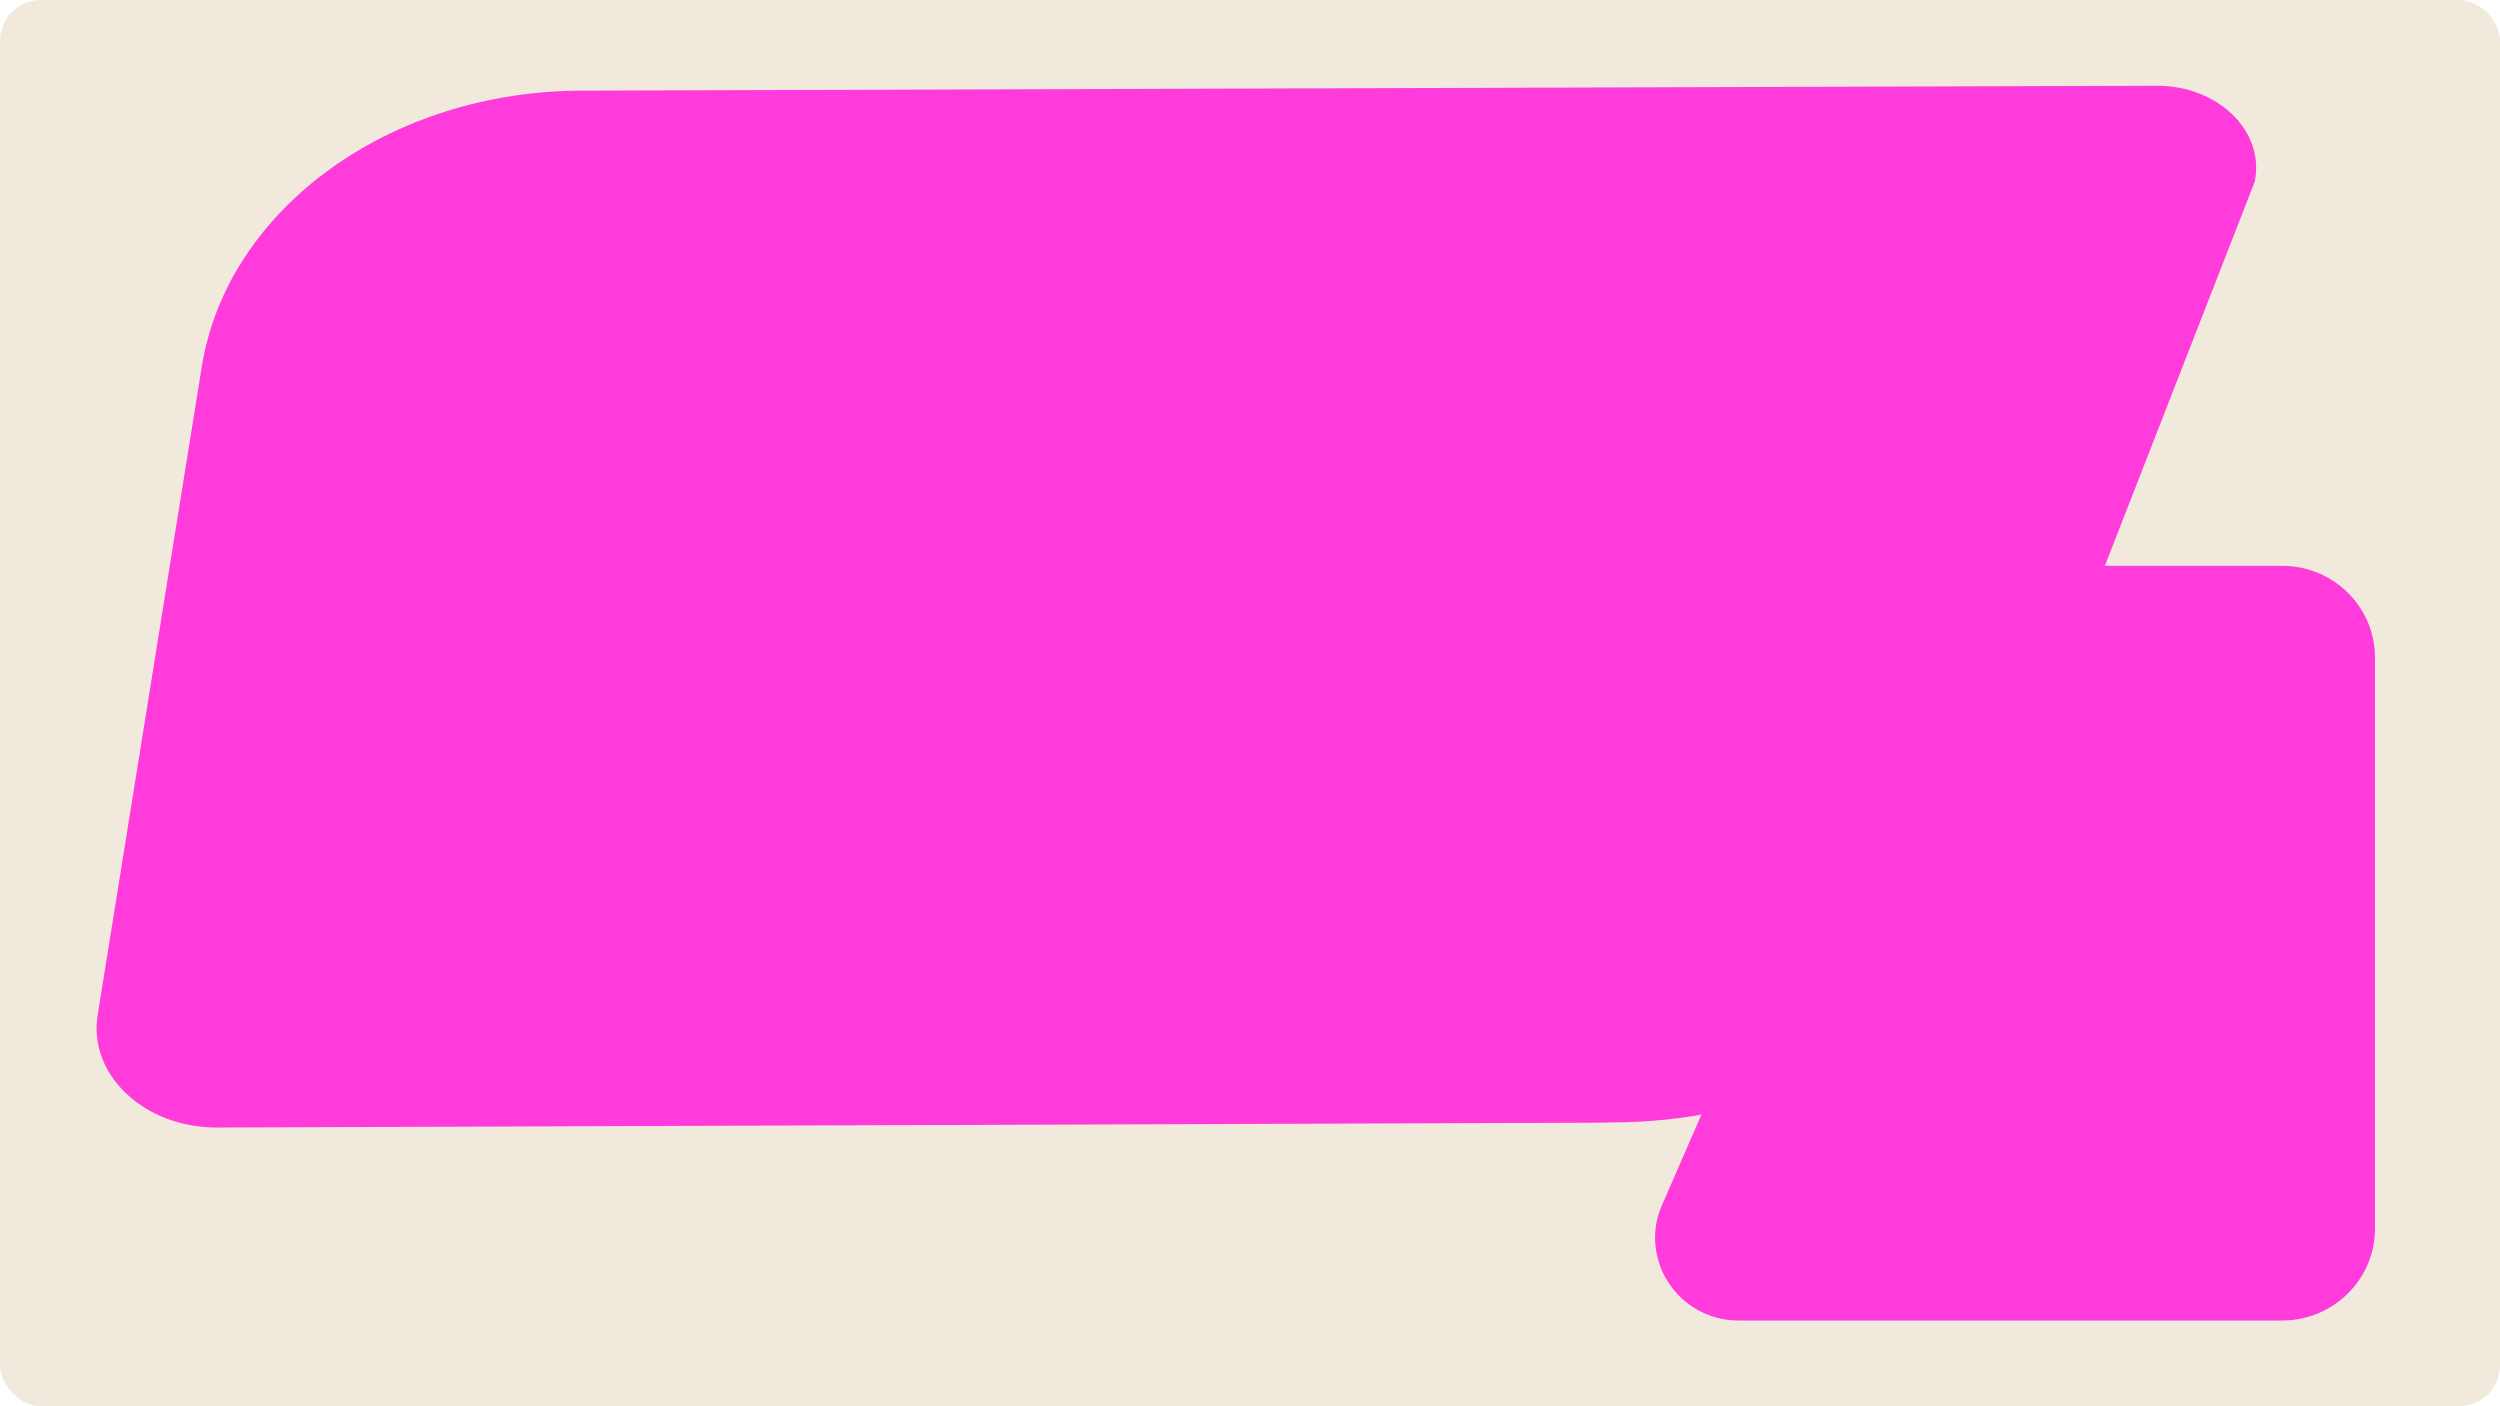
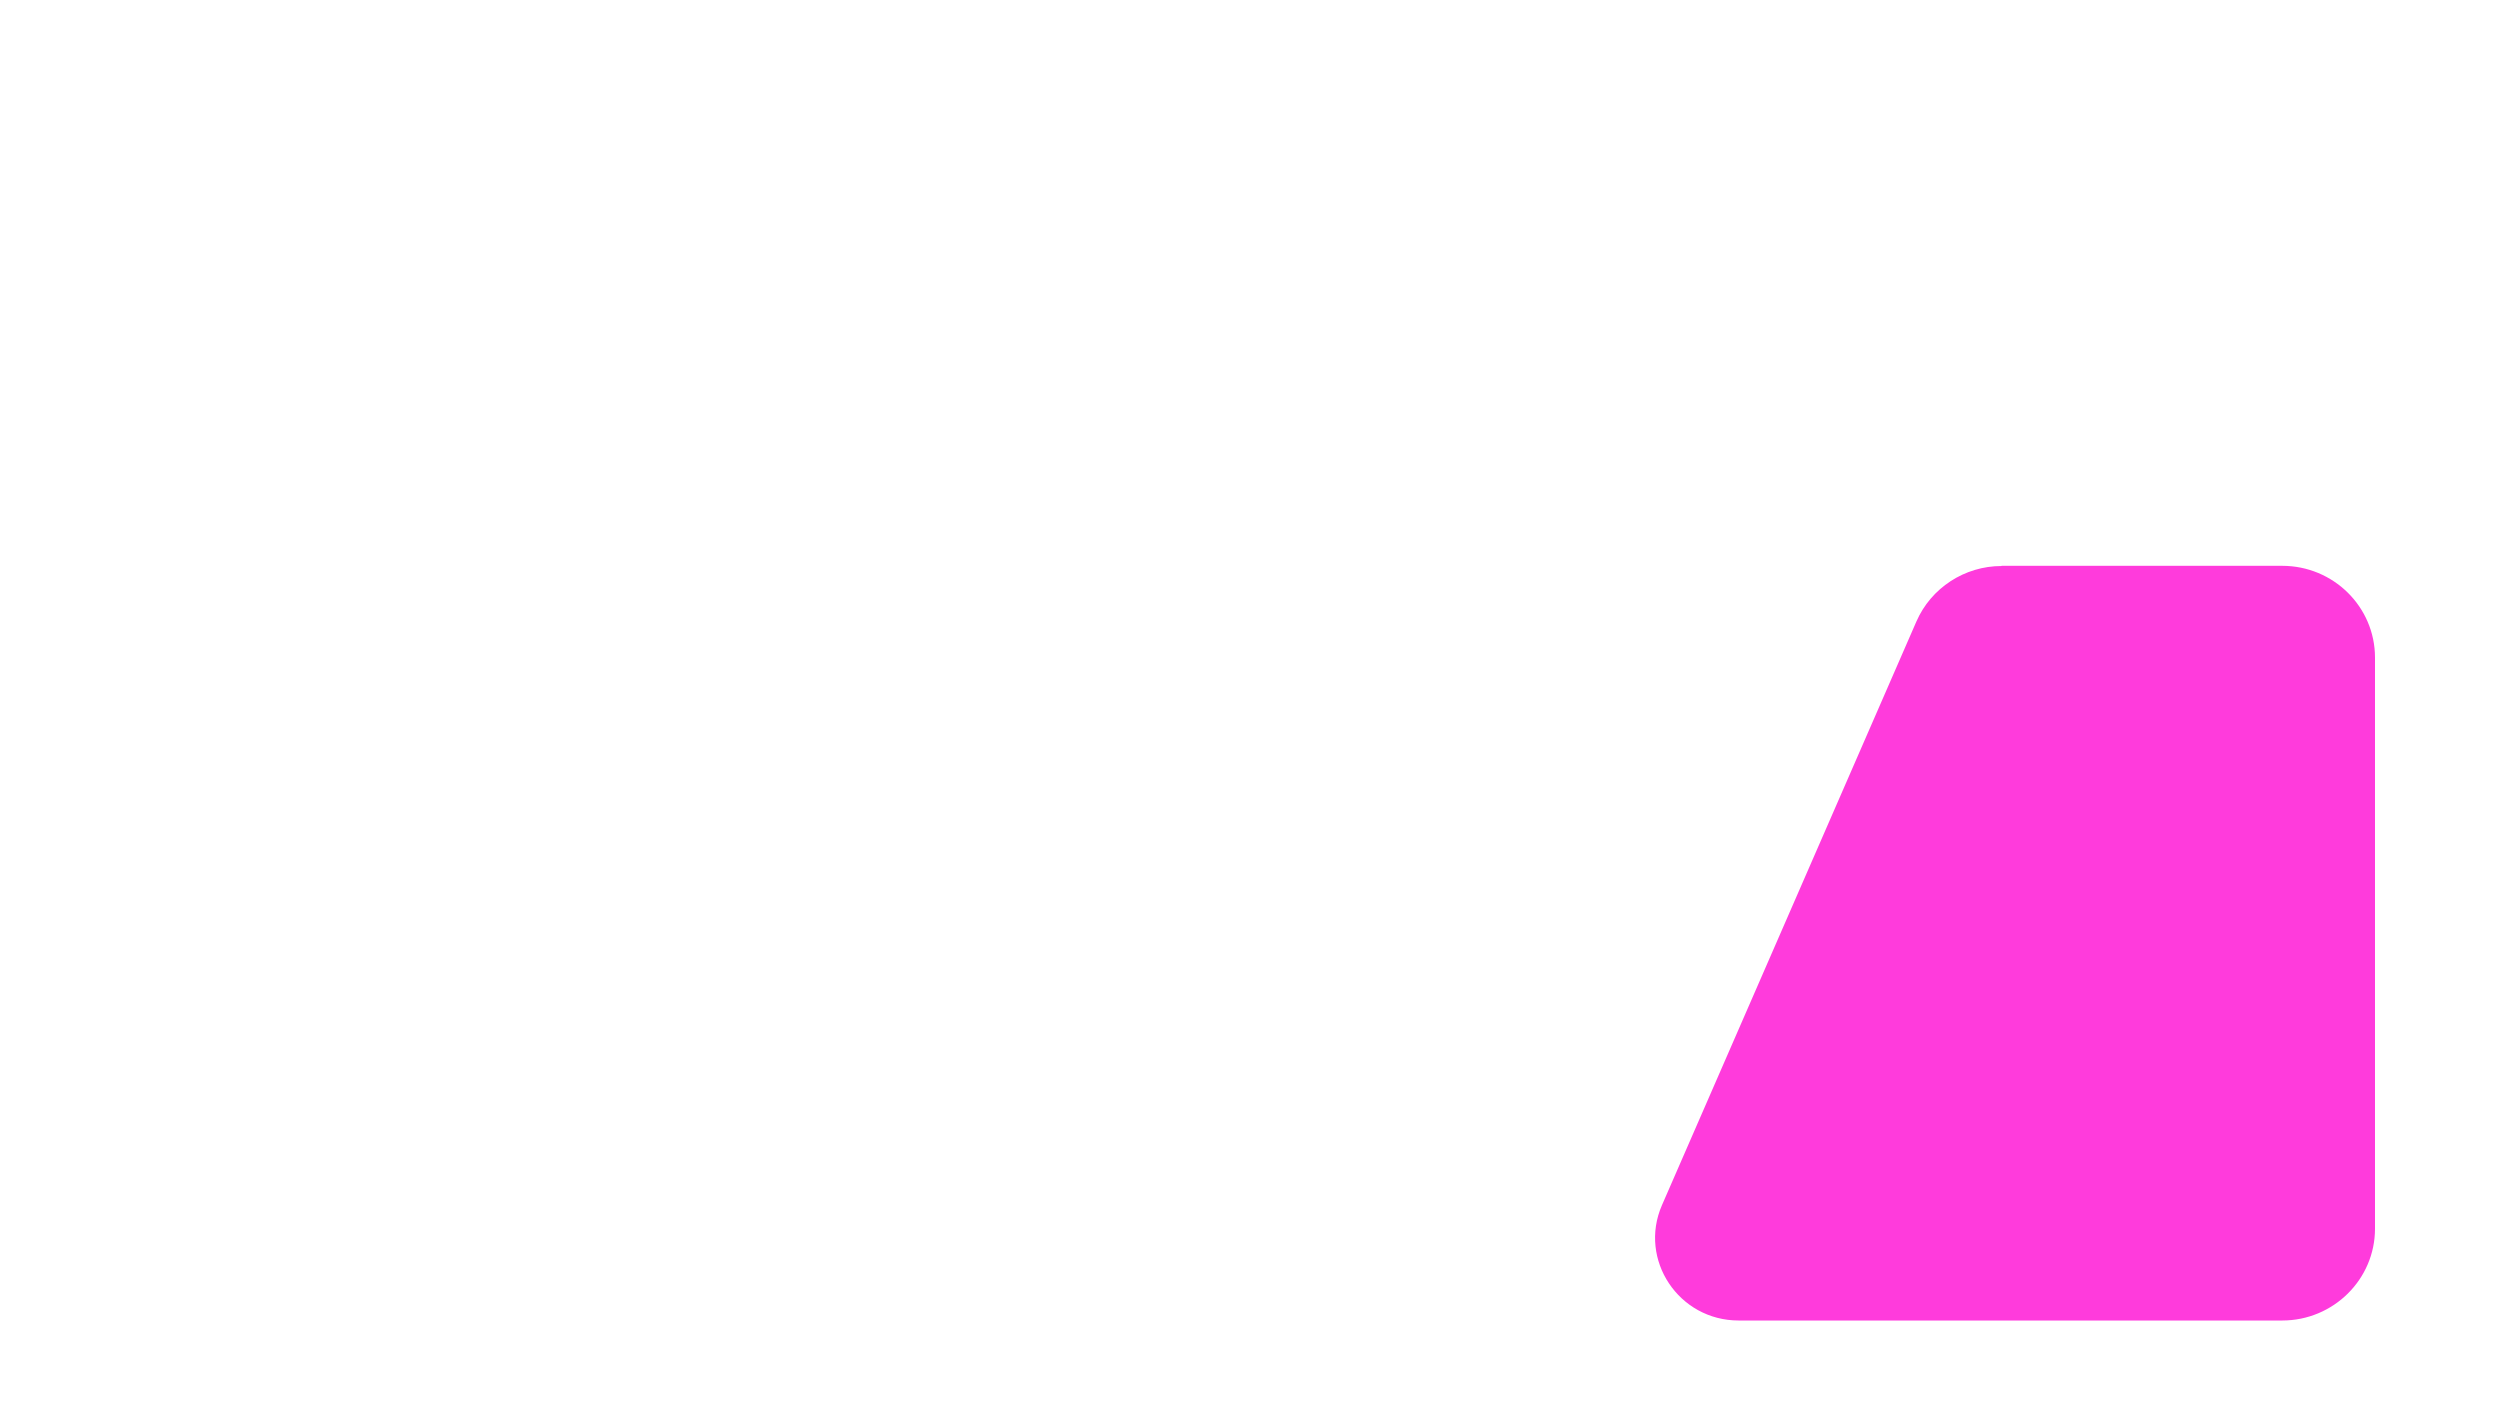
<svg xmlns="http://www.w3.org/2000/svg" id="Layer_2" data-name="Layer 2" viewBox="0 0 128 72">
  <defs>
    <style> .cls-1 { fill: #ff3bdc; } .cls-2 { fill: #f2e9dd; } </style>
  </defs>
  <g id="_прямоугольники" data-name="прямоугольники">
-     <rect class="cls-2" width="128" height="72" rx="2.1" ry="2.1" />
-   </g>
+     </g>
  <g id="_формы" data-name="формы">
-     <path class="cls-1" d="m82.36,57.48l-71.27.25c-3.72,0-6.58-2.71-6.09-5.76l5.33-33.19c1.3-8.09,9.64-14.14,19.5-14.14l80.61-.25c3.15,0,5.54,2.35,5,4.92l-11.1,28.45c-1.99,6.4-5.25,19.71-21.98,19.71Z" />
    <path class="cls-1" d="m102.48,28.97h14.37c2.62,0,4.75,2.1,4.75,4.7v29.24c0,2.59-2.13,4.7-4.75,4.7h-27.83c-3.07,0-5.14-3.11-3.93-5.9l13.03-29.89c.75-1.72,2.47-2.84,4.36-2.84Z" />
  </g>
</svg>